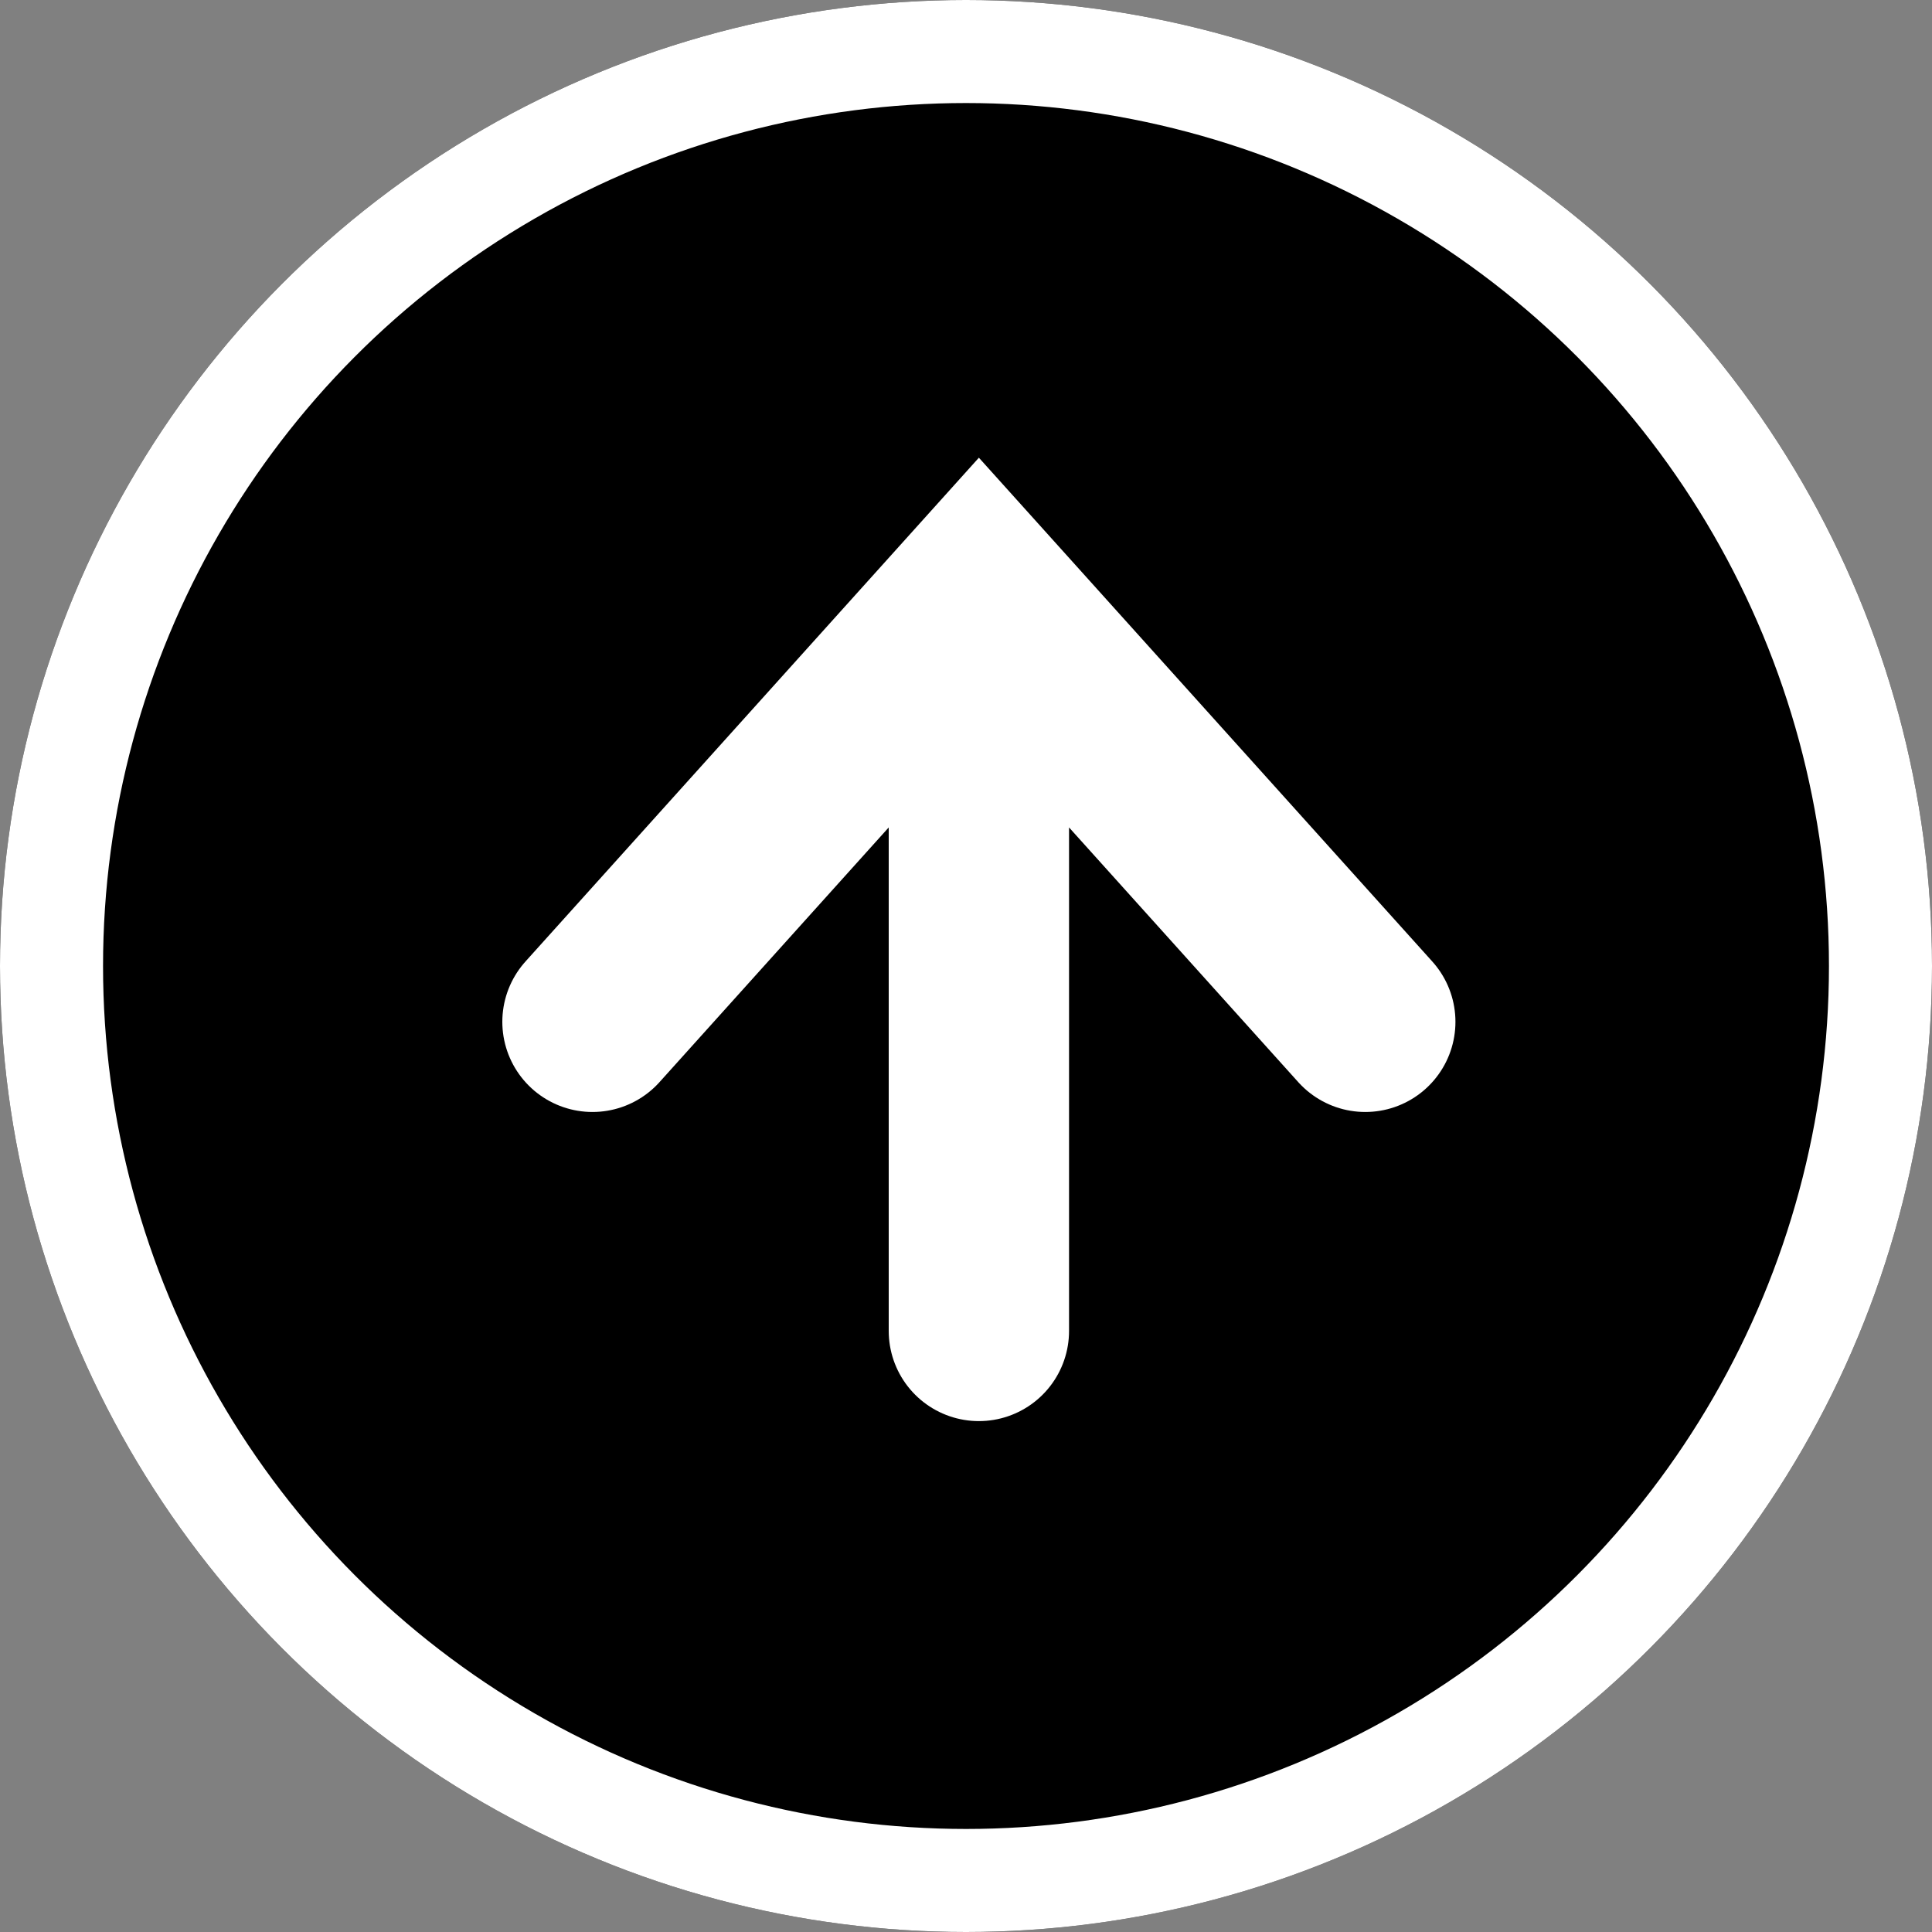
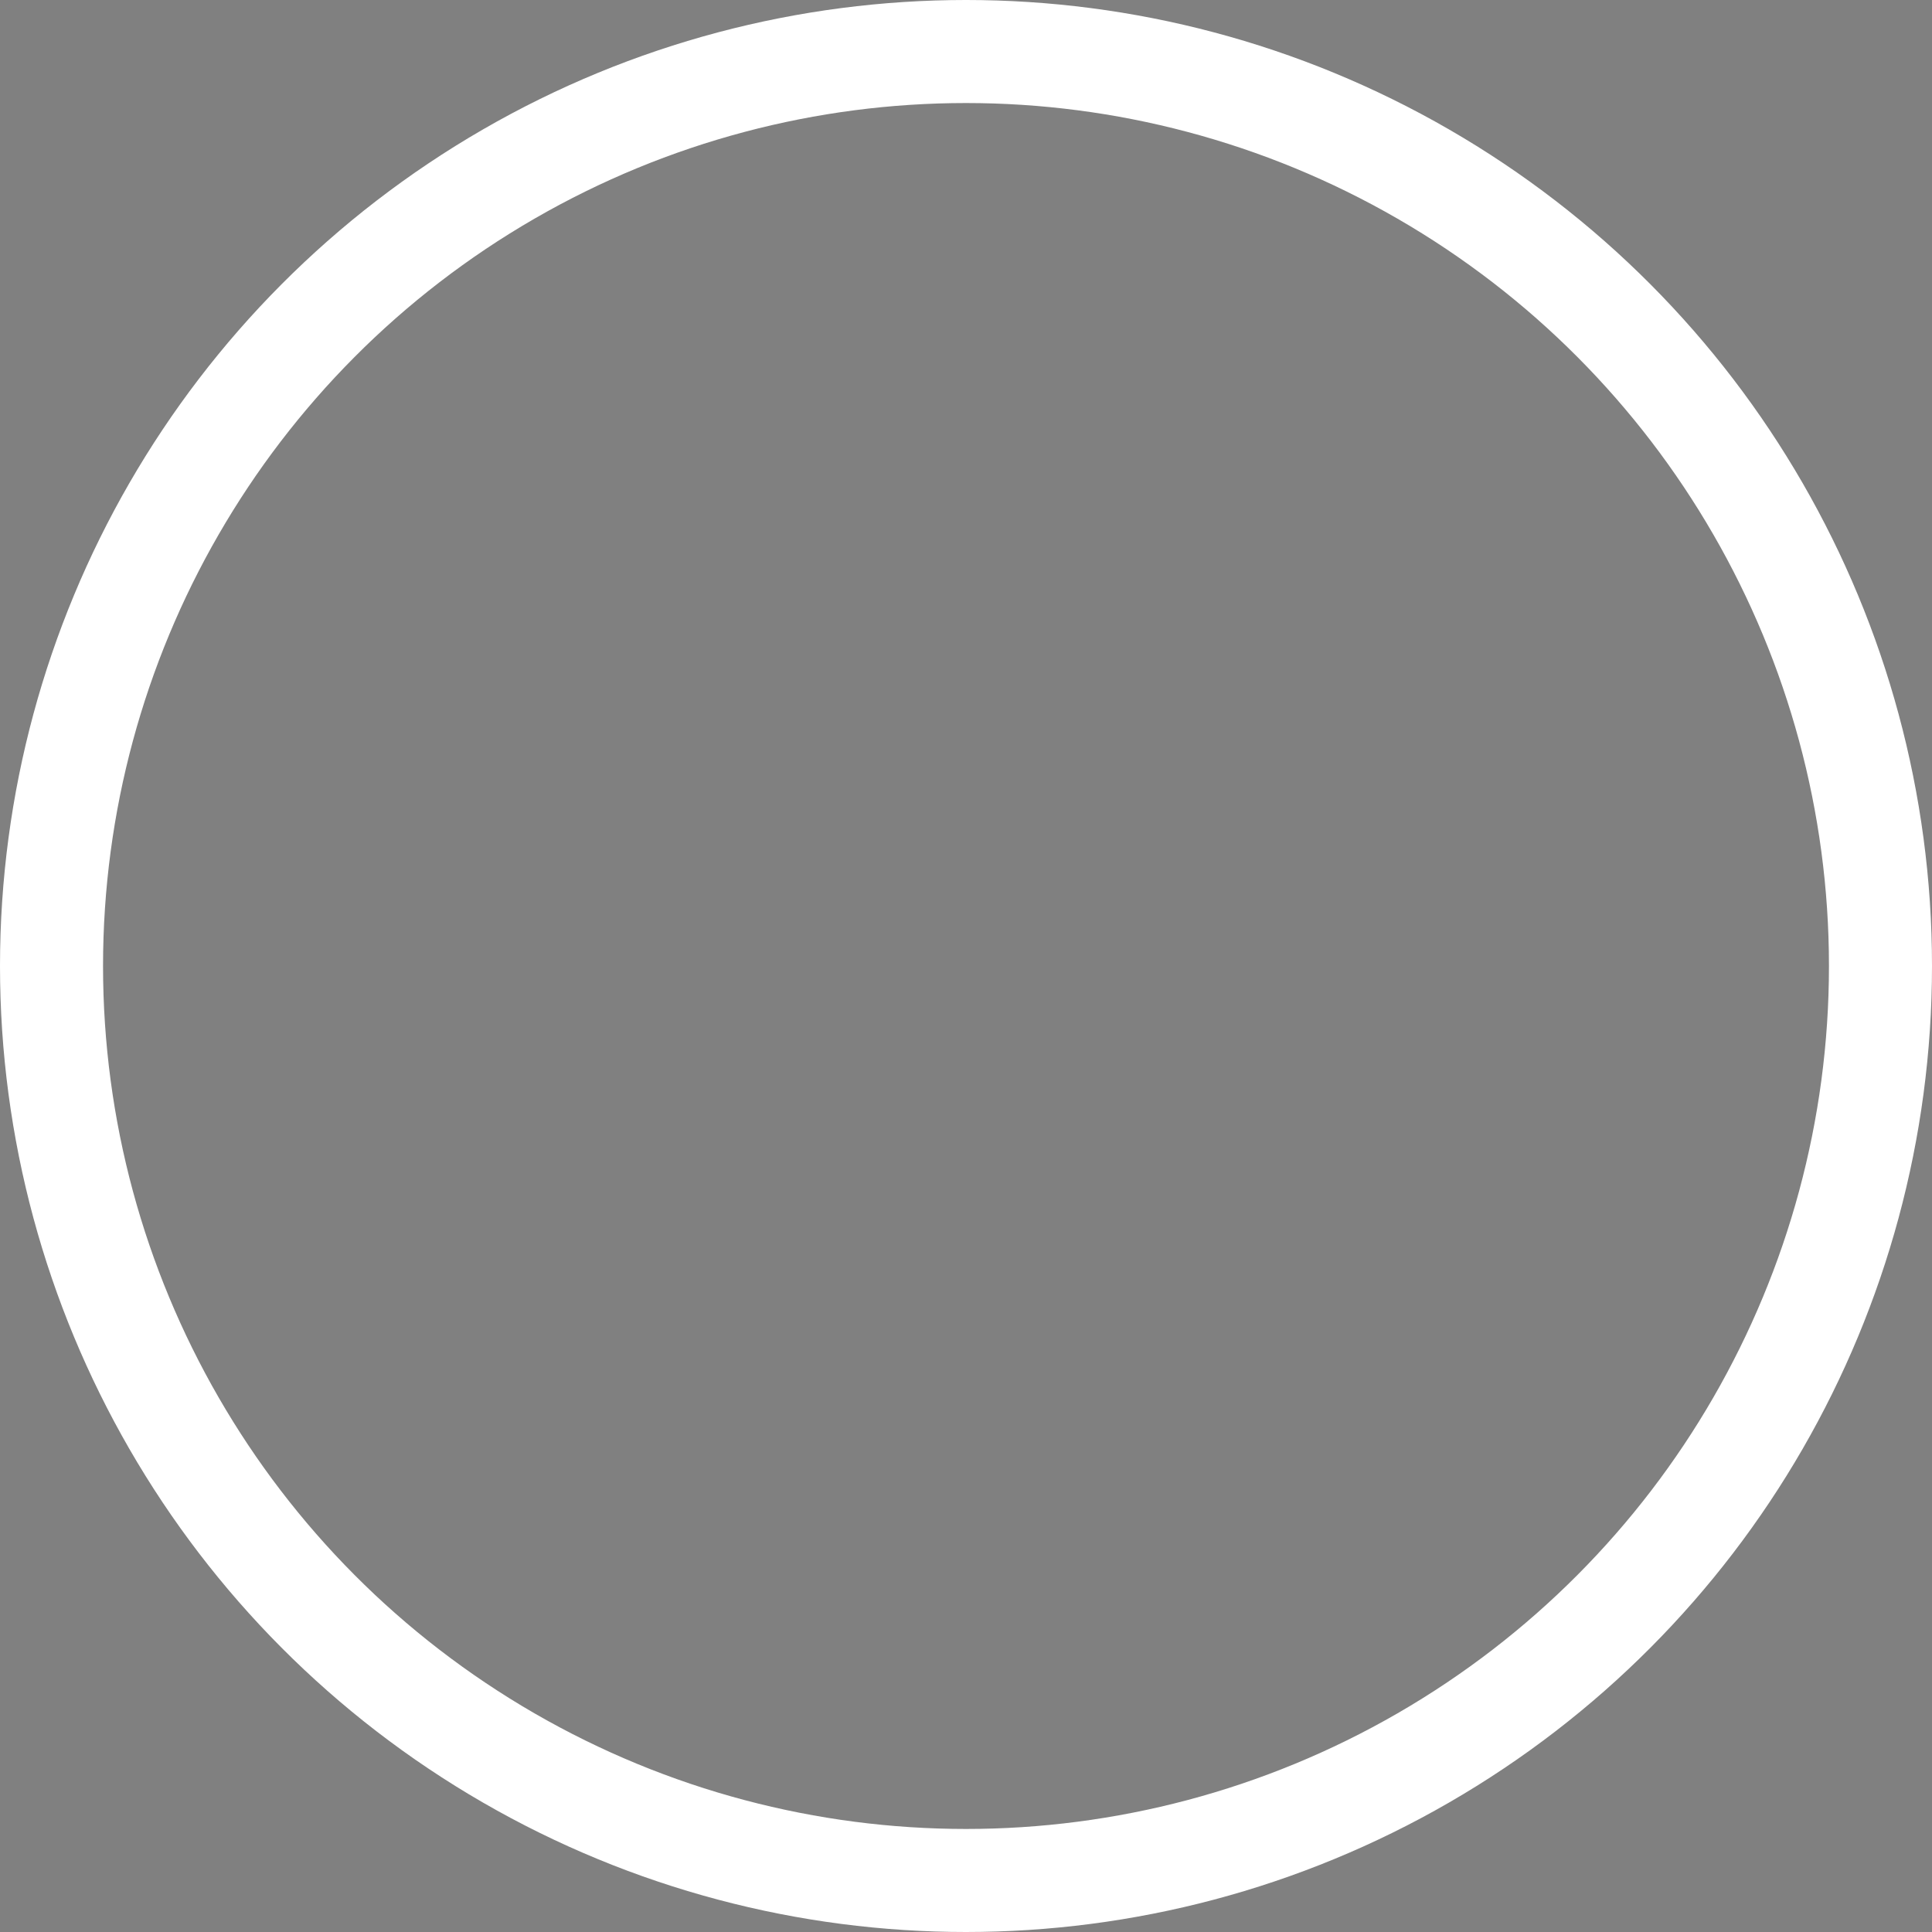
<svg xmlns="http://www.w3.org/2000/svg" width="75" height="75" viewBox="0 0 75 75">
  <rect x="0" y="0" width="75" height="75" fill="#808080" stroke="none" />
  <g stroke-width="4" stroke="#fff">
-     <circle cx="37.5" cy="37.5" r="37.5" stroke="none" />
    <circle cx="37.5" cy="37.5" r="35.5" fill="none" />
  </g>
-   <path d="M38 26.334v25.333m-15-12L38 23l15 16.667" stroke="#fff" fill="none" stroke-linecap="round" stroke-width="7" />
</svg>